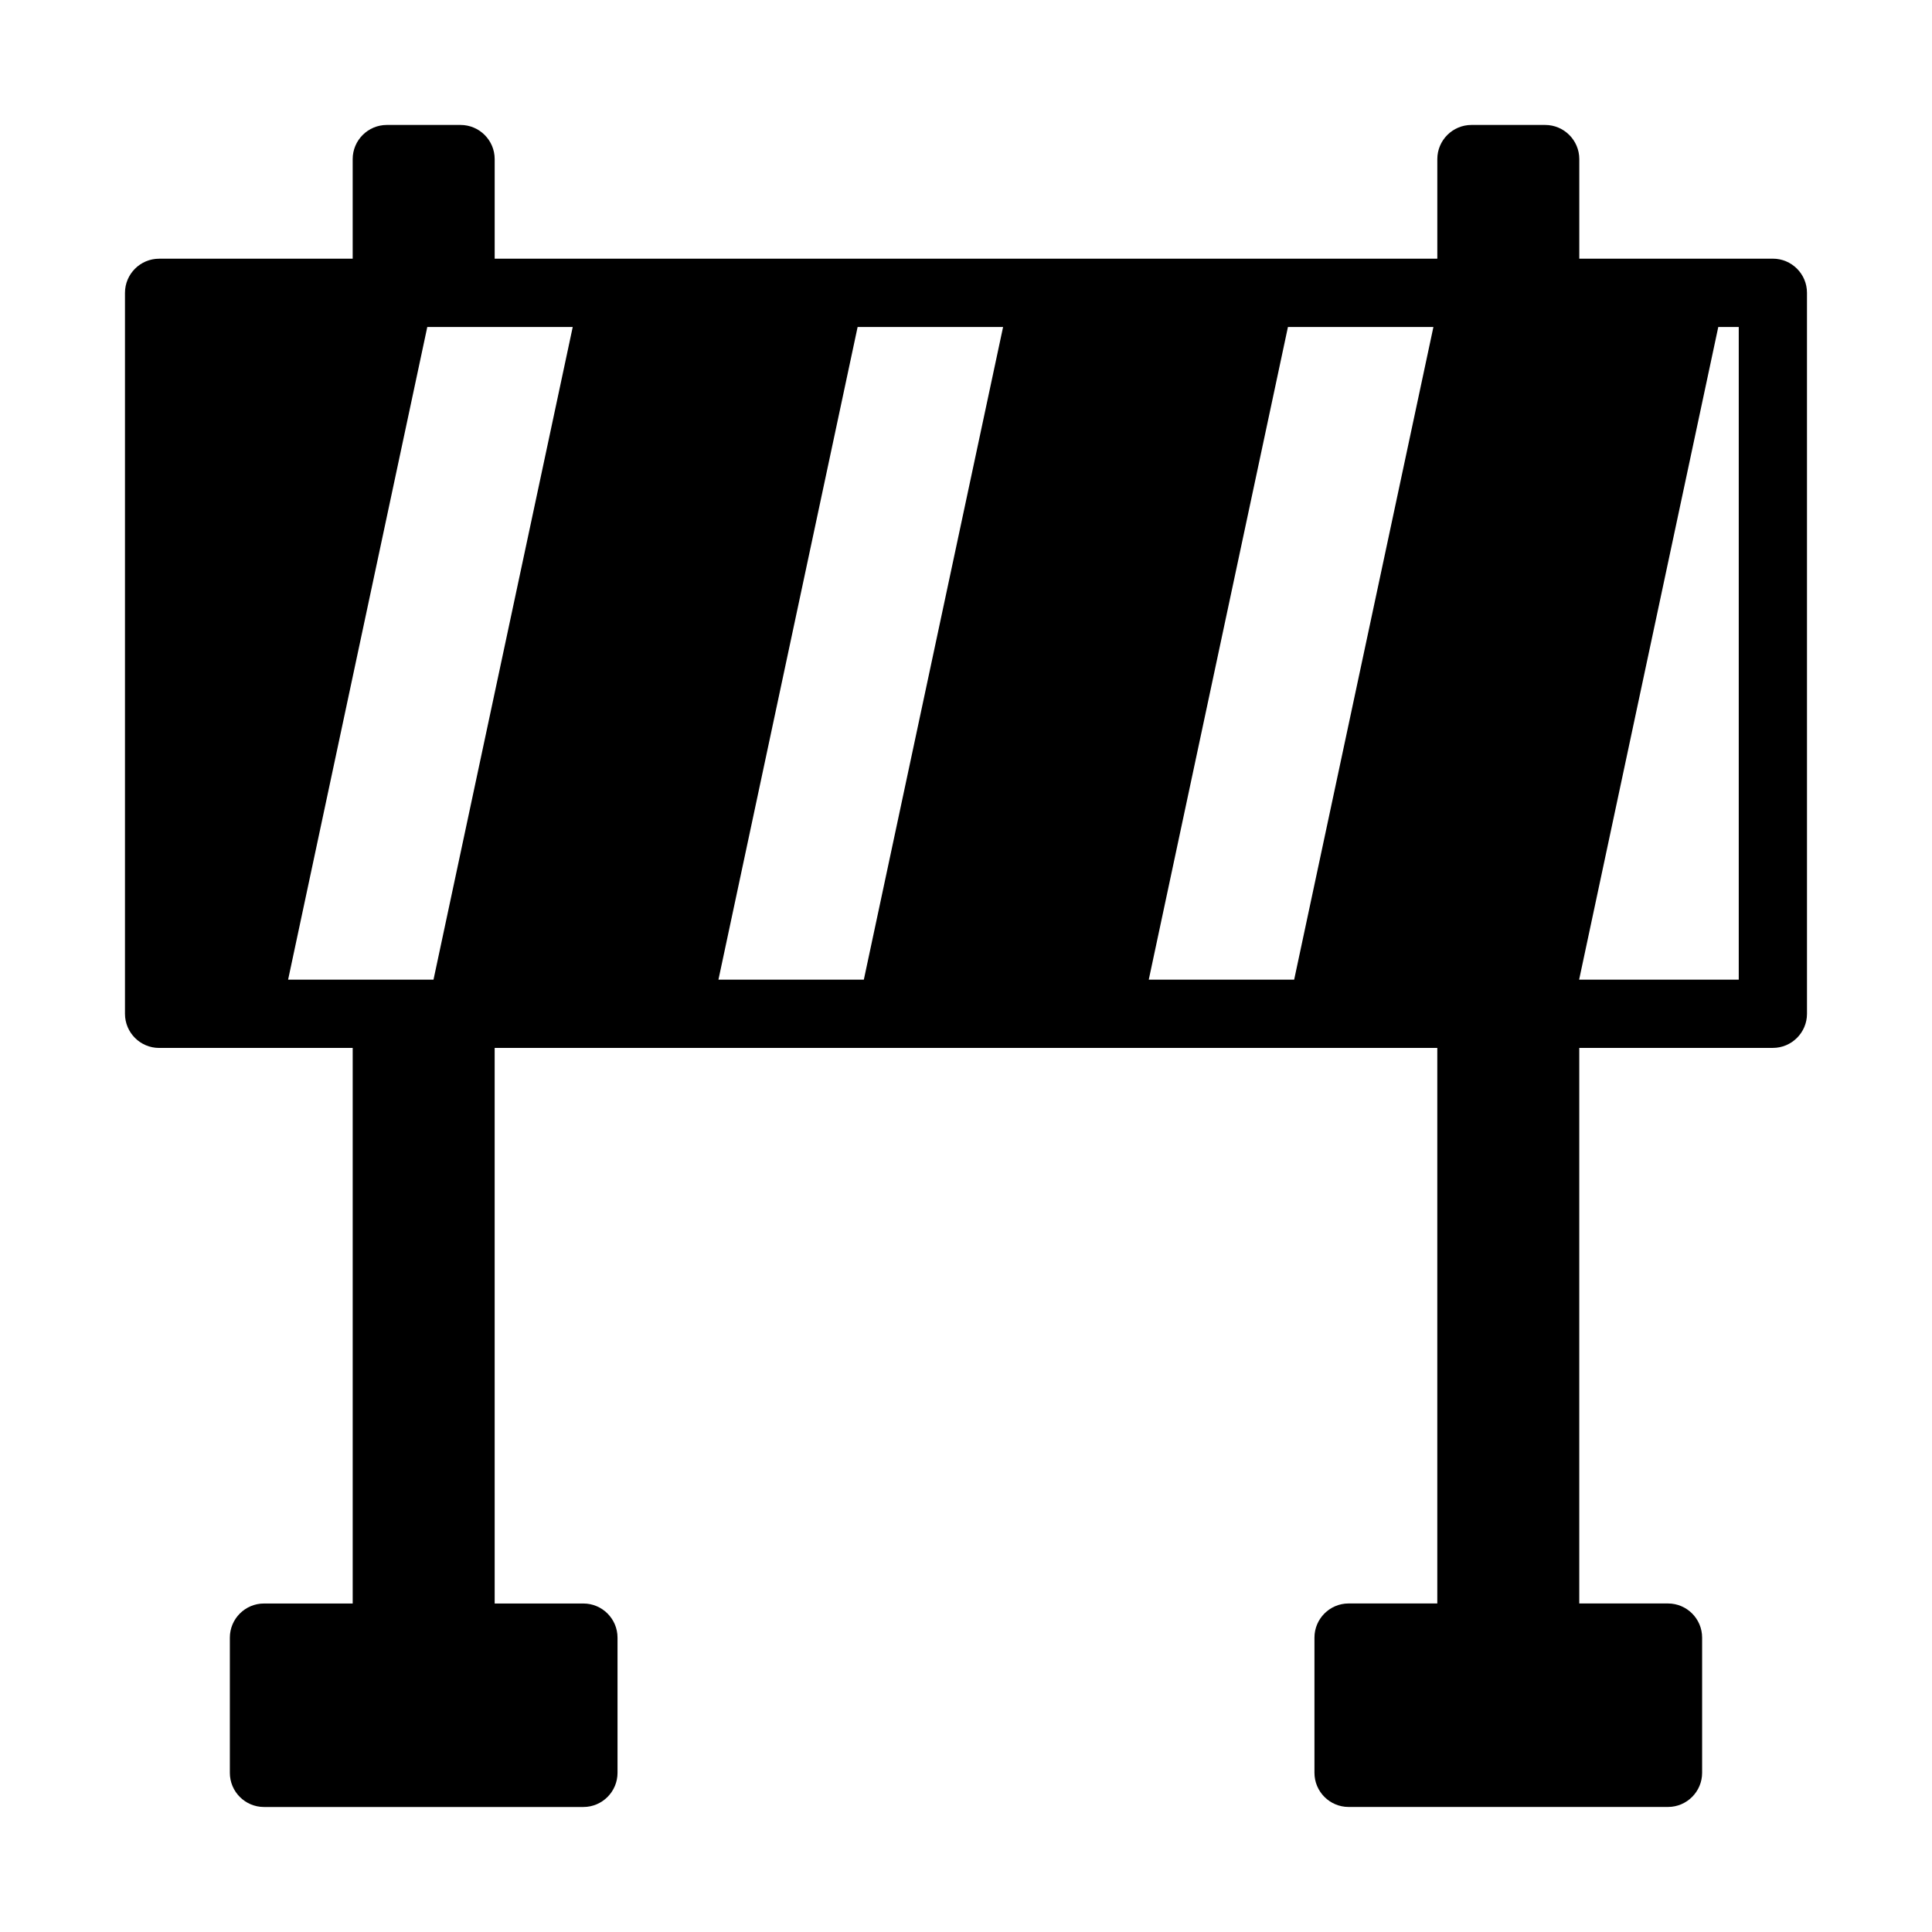
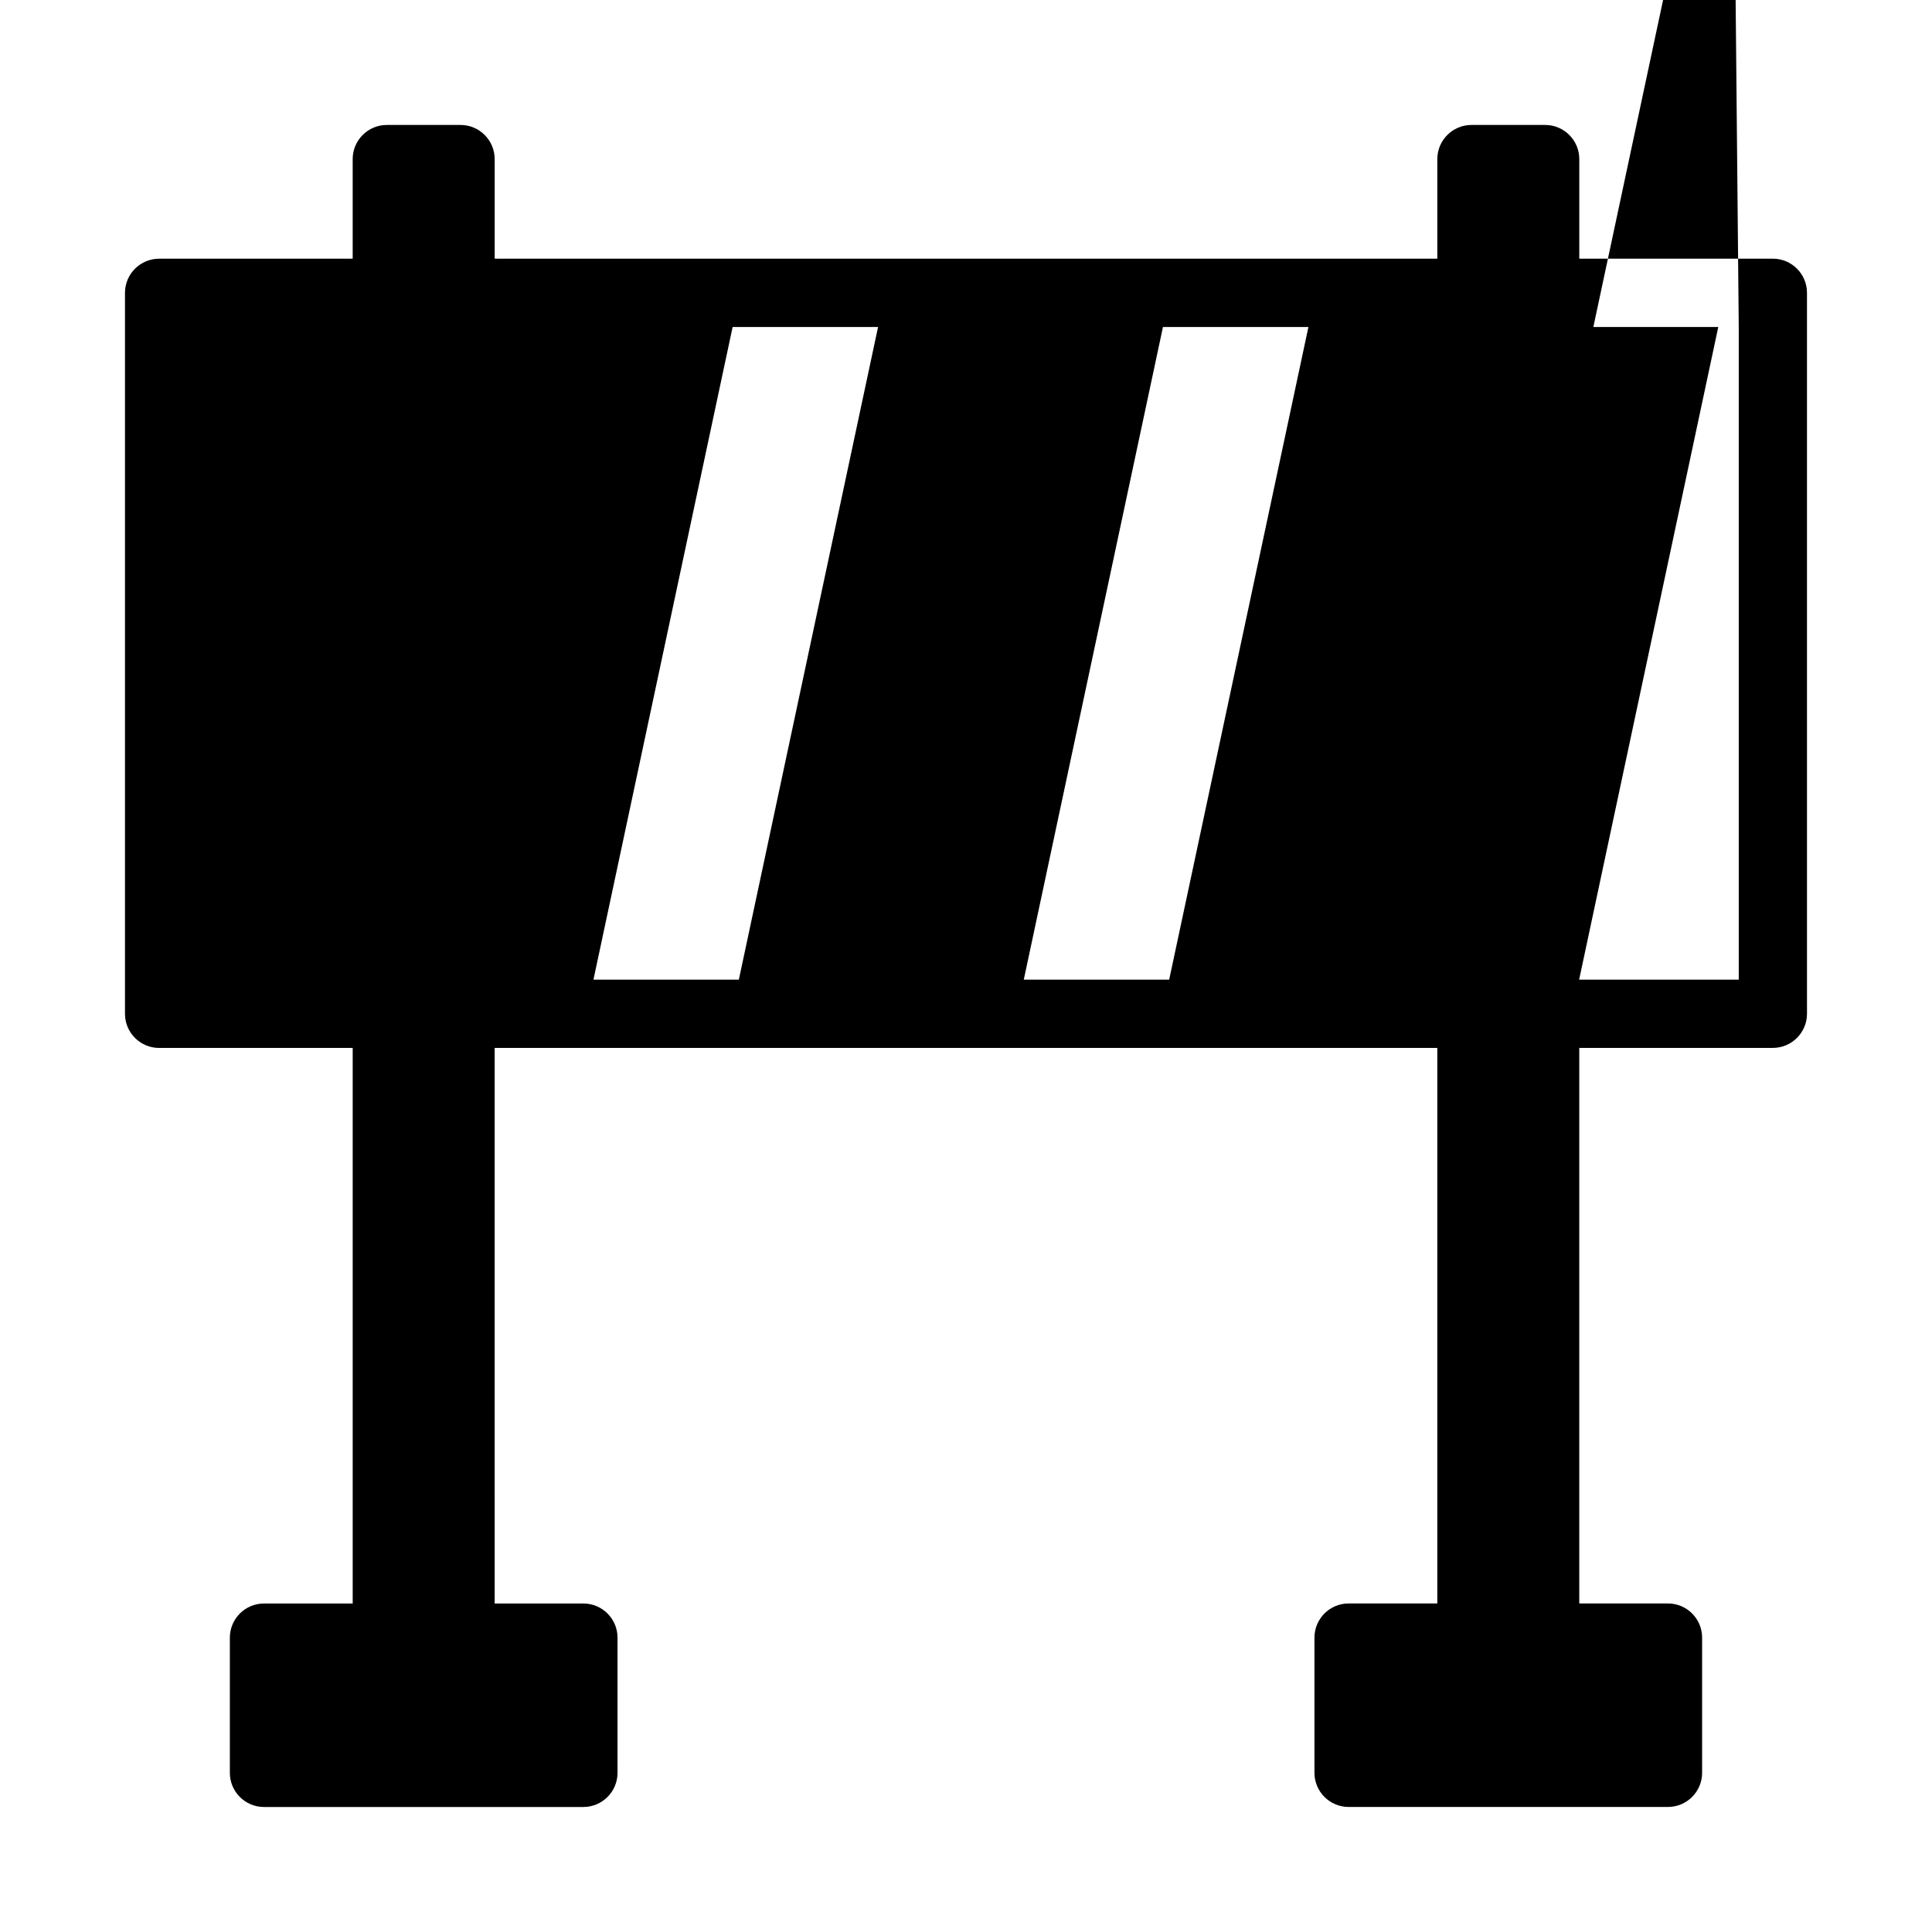
<svg xmlns="http://www.w3.org/2000/svg" fill="#000000" width="800px" height="800px" version="1.1" viewBox="144 144 512 512">
-   <path d="m613.83 212.56h-51.301v-26.398c0-4.988-4.055-9.047-9.047-9.047h-19.531c-4.992 0-9.047 4.062-9.047 9.047v26.398h-249.81v-26.398c0-4.988-4.055-9.047-9.047-9.047h-19.535c-4.992 0-9.047 4.062-9.047 9.047v26.398h-51.297c-4.992 0-9.047 4.062-9.047 9.047v191.06c0 4.992 4.055 9.047 9.047 9.047h51.301v147.23h-23.508c-4.992 0-9.047 4.062-9.047 9.047v35.832c0 4.988 4.055 9.047 9.047 9.047h84.641c4.992 0 9.047-4.062 9.047-9.047v-35.832c0-4.988-4.055-9.047-9.047-9.047h-23.508l-0.004-147.24h249.81v147.23h-23.508c-4.992 0-9.047 4.062-9.047 9.047v35.832c0 4.988 4.055 9.047 9.047 9.047h84.641c4.992 0 9.047-4.062 9.047-9.047v-35.832c0-4.988-4.055-9.047-9.047-9.047h-23.508v-147.23h51.301c4.992 0 9.047-4.062 9.047-9.047l-0.004-191.06c0.004-4.988-4.051-9.047-9.039-9.047zm-9.043 18.094v172.96h-42.301l36.875-172.96zm-80.918 0-36.902 172.96h-38.531l36.883-172.96zm-114.04 0-36.902 172.96h-38.531l36.883-172.96zm-114.05 0-36.895 172.96h-38.531l36.883-172.96z" />
+   <path d="m613.83 212.56h-51.301v-26.398c0-4.988-4.055-9.047-9.047-9.047h-19.531c-4.992 0-9.047 4.062-9.047 9.047v26.398h-249.81v-26.398c0-4.988-4.055-9.047-9.047-9.047h-19.535c-4.992 0-9.047 4.062-9.047 9.047v26.398h-51.297c-4.992 0-9.047 4.062-9.047 9.047v191.06c0 4.992 4.055 9.047 9.047 9.047h51.301v147.23h-23.508c-4.992 0-9.047 4.062-9.047 9.047v35.832c0 4.988 4.055 9.047 9.047 9.047h84.641c4.992 0 9.047-4.062 9.047-9.047v-35.832c0-4.988-4.055-9.047-9.047-9.047h-23.508l-0.004-147.24h249.81v147.23h-23.508c-4.992 0-9.047 4.062-9.047 9.047v35.832c0 4.988 4.055 9.047 9.047 9.047h84.641c4.992 0 9.047-4.062 9.047-9.047v-35.832c0-4.988-4.055-9.047-9.047-9.047h-23.508v-147.23h51.301c4.992 0 9.047-4.062 9.047-9.047l-0.004-191.06c0.004-4.988-4.051-9.047-9.039-9.047zm-9.043 18.094v172.96h-42.301l36.875-172.96zh-38.531l36.883-172.96zm-114.04 0-36.902 172.96h-38.531l36.883-172.96zm-114.05 0-36.895 172.96h-38.531l36.883-172.96z" />
</svg>